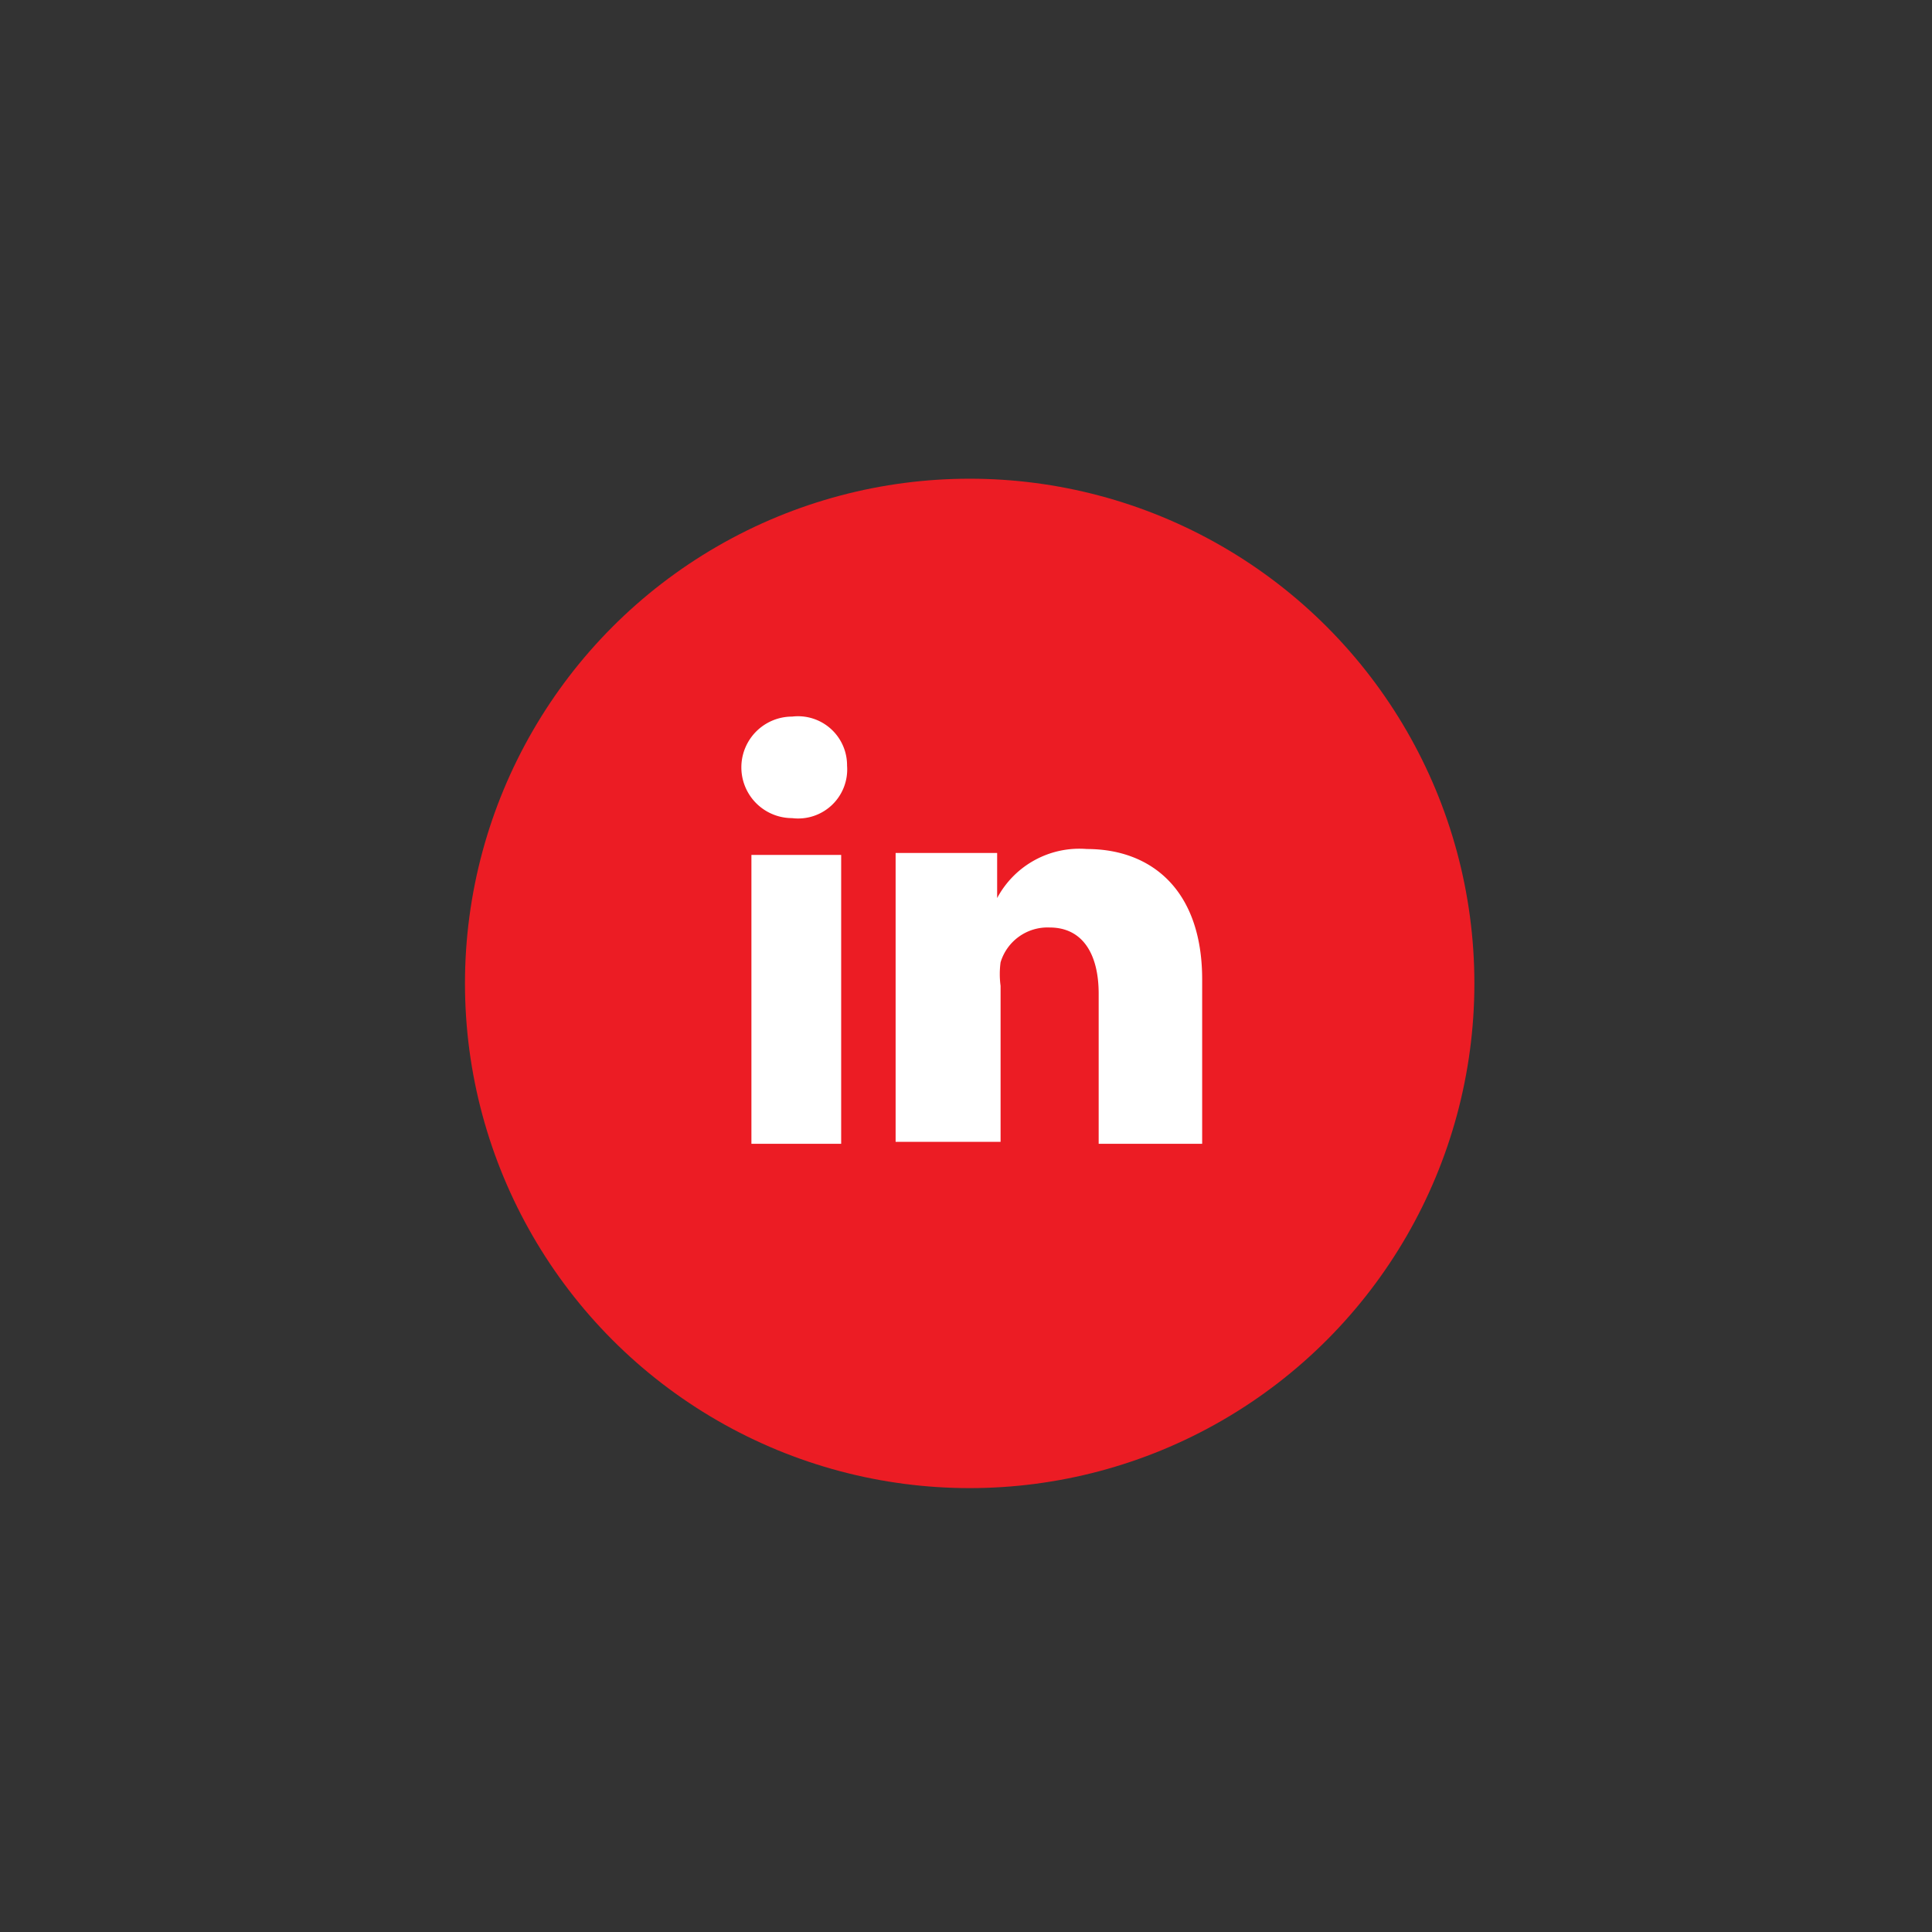
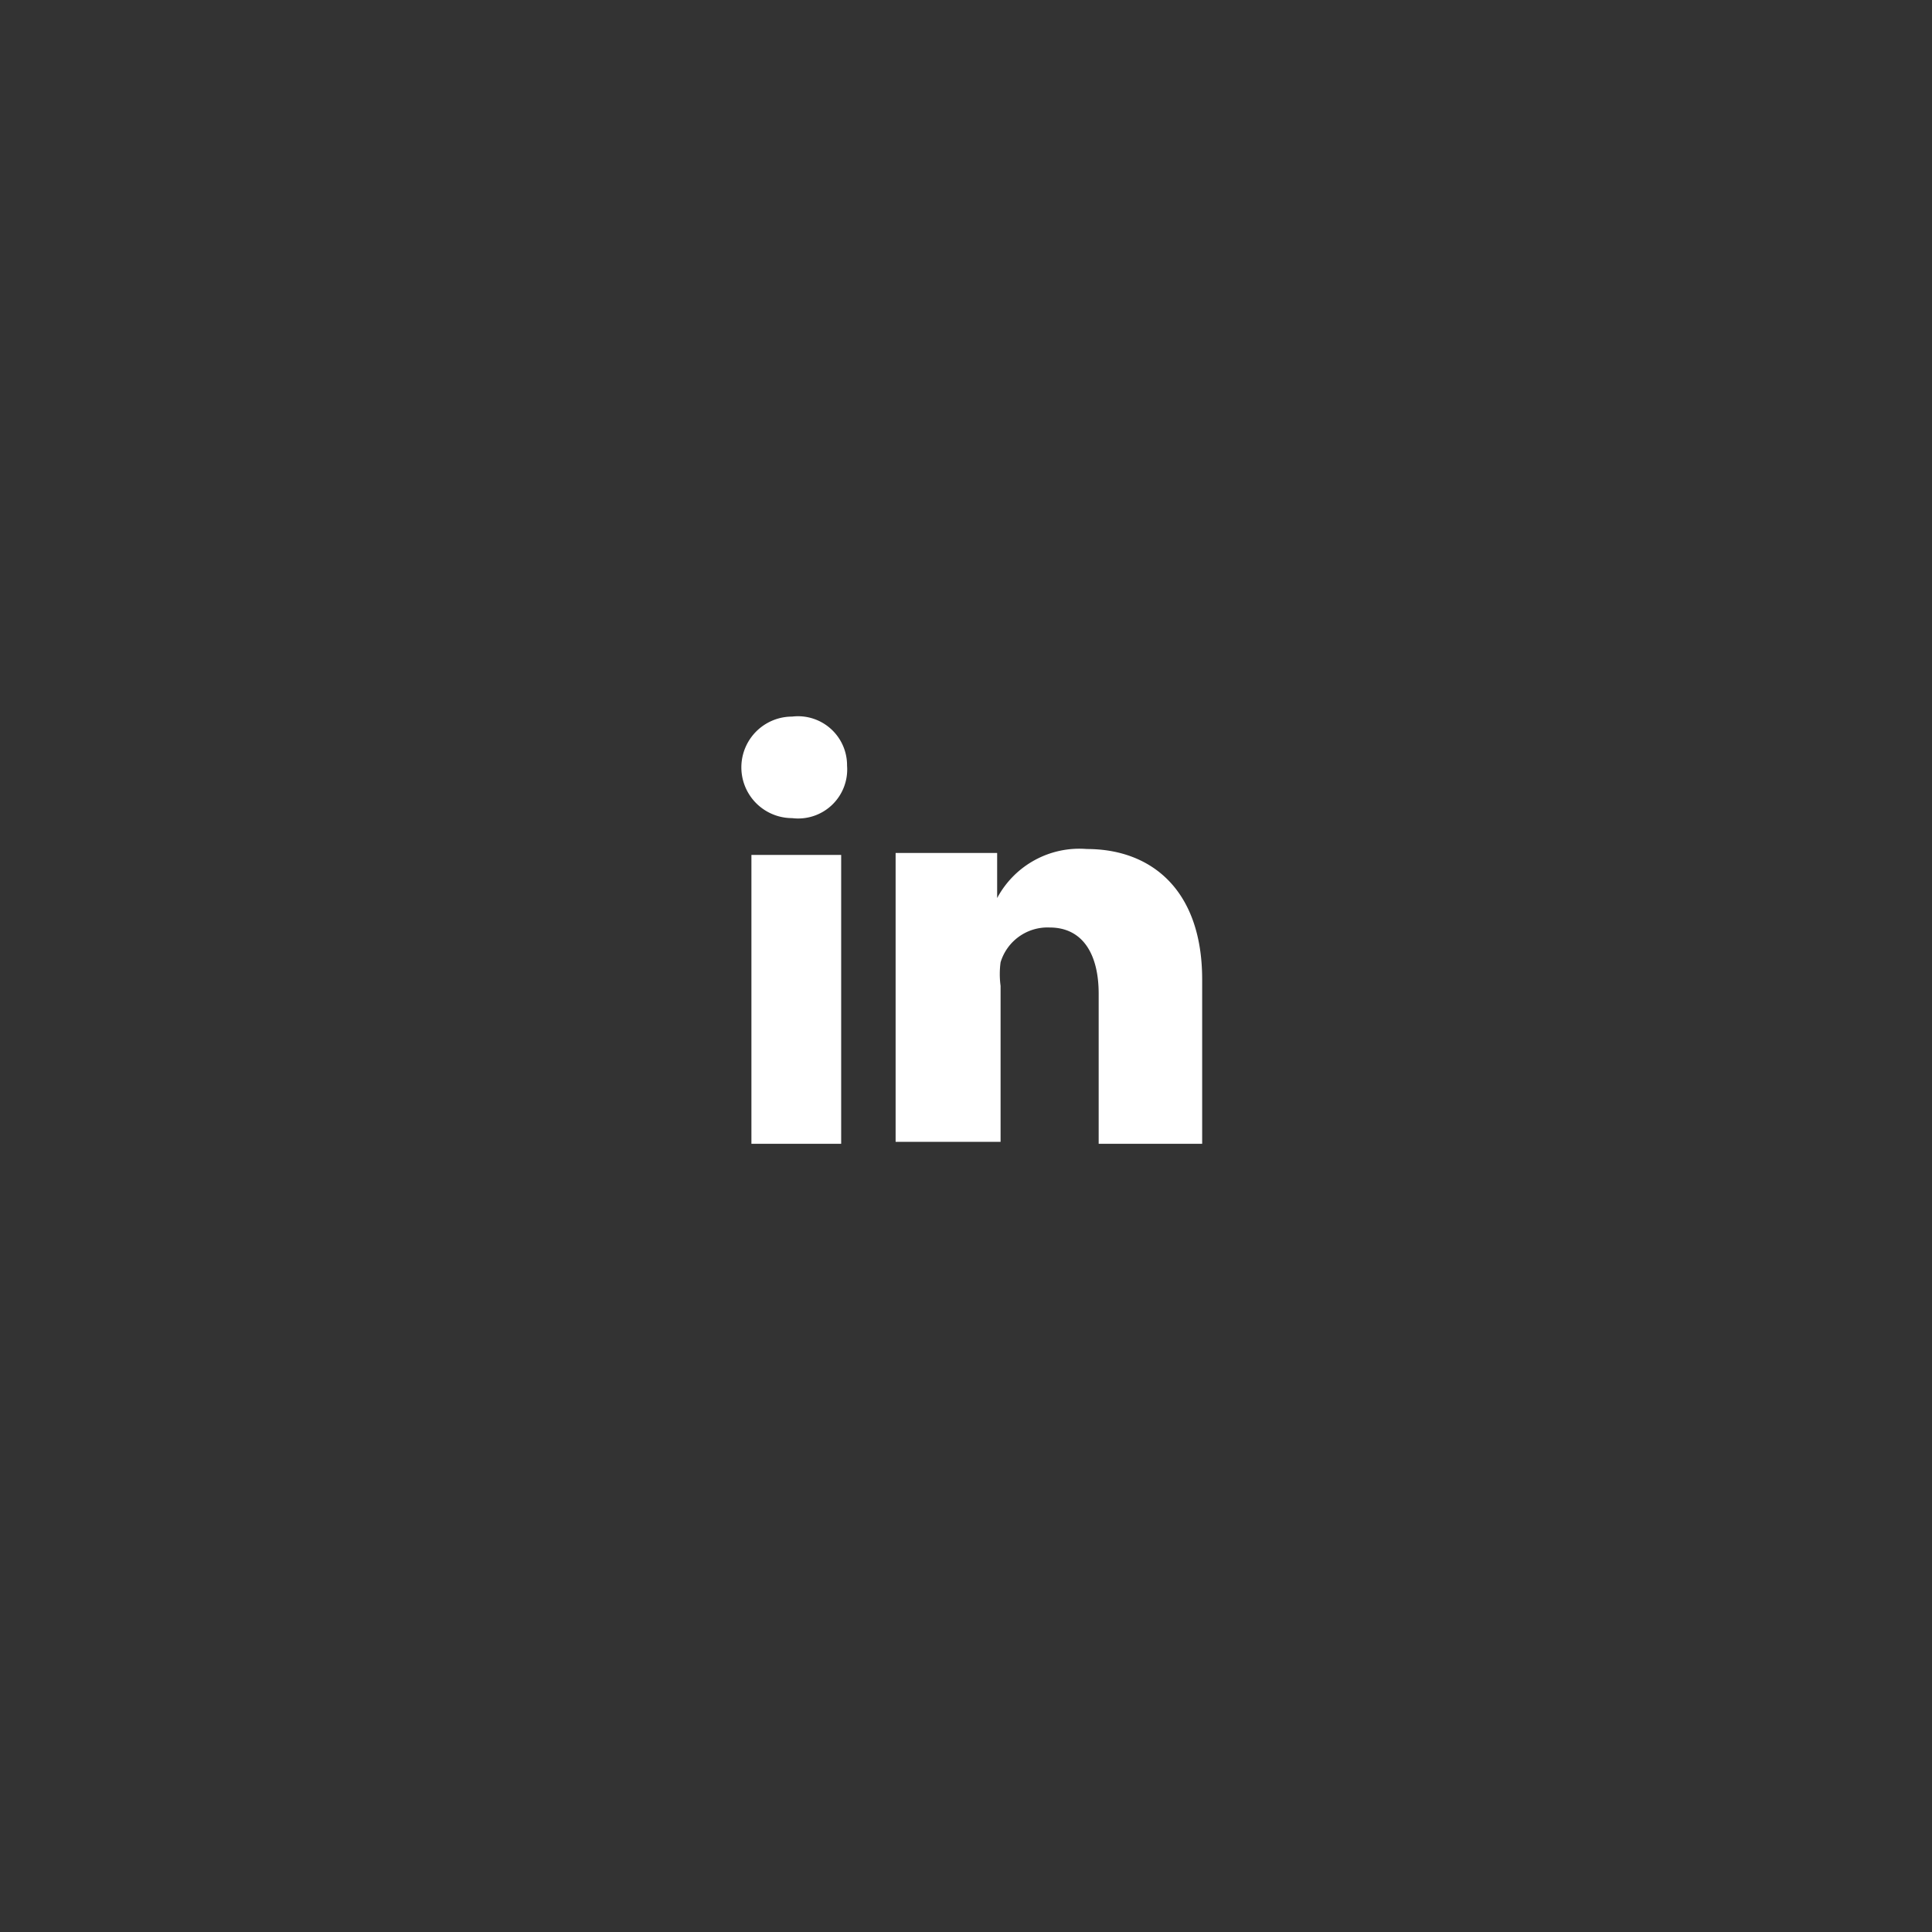
<svg xmlns="http://www.w3.org/2000/svg" id="Layer_1" data-name="Layer 1" viewBox="0 0 39.39 39.39">
  <rect x="0" y="0" width="39.39" height="39.39" fill="#333333" stroke="none" />
  <defs>
    <style>.cls-1{fill:#ec1c24;}.cls-2{fill:#fff;}</style>
  </defs>
-   <circle class="cls-1" cx="19.77" cy="20.05" r="10.29" />
  <path class="cls-2" d="M17.15,23.32H15.32V17.43h1.83Zm-1-6.64h0a1,1,0,1,1,0-2.07,1,1,0,0,1,1.12,1A1,1,0,0,1,16.15,16.68Zm8.36,6.64H22.4V20.26c0-.8-.32-1.35-1-1.35a1,1,0,0,0-1,.71,1.79,1.79,0,0,0,0,.48v3.18H18.26s0-5.41,0-5.89h2.07v.92a1.9,1.9,0,0,1,1.83-1c1.31,0,2.35.83,2.35,2.66Z" />
</svg>